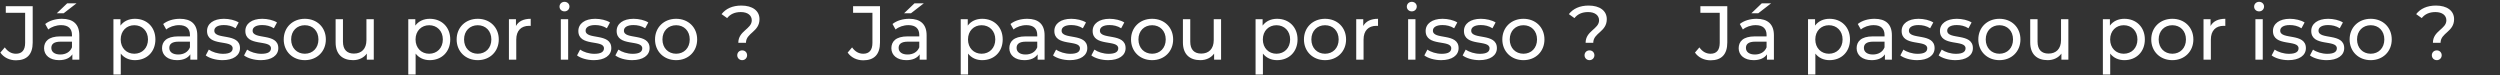
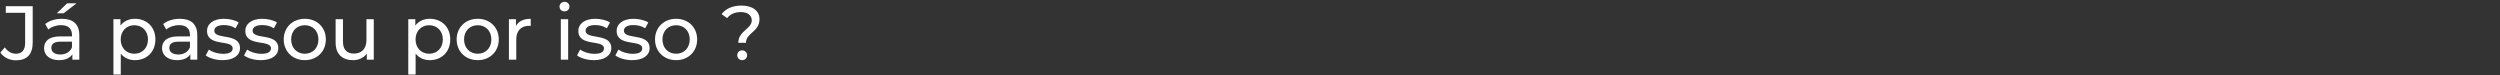
<svg xmlns="http://www.w3.org/2000/svg" width="2387" height="72" viewBox="0 0 2387 72" fill="none">
  <rect x="0" y="0" width="2387" height="72" fill="#333333" stroke="none" />
  <path d="M15.235 57.584C9.176 57.584 3.628 54.956 0.343 50.211L4.577 45.247C7.351 49.189 10.928 51.306 15.235 51.306C21.002 51.306 23.995 47.802 23.995 40.94V12.251H5.526V5.9H31.222V40.575C31.222 51.963 25.674 57.584 15.235 57.584ZM73.029 3.199L60.765 12.689H54.195L64.123 3.199H73.029ZM59.159 17.945C69.744 17.945 75.73 23.055 75.73 33.64V57H69.087V51.89C66.751 55.394 62.444 57.438 56.385 57.438C47.625 57.438 42.077 52.766 42.077 46.05C42.077 39.845 46.092 34.735 57.626 34.735H68.722V33.348C68.722 27.435 65.291 24.004 58.356 24.004C53.757 24.004 49.085 25.61 46.092 28.165L43.172 22.909C47.187 19.697 52.954 17.945 59.159 17.945ZM57.553 52.036C62.809 52.036 66.97 49.627 68.722 45.174V39.772H57.918C50.983 39.772 49.012 42.473 49.012 45.758C49.012 49.627 52.224 52.036 57.553 52.036ZM128.816 17.945C140.131 17.945 148.38 25.829 148.38 37.655C148.38 49.554 140.131 57.438 128.816 57.438C123.341 57.438 118.523 55.321 115.311 51.16V71.162H108.303V18.31H115.019V24.442C118.158 20.135 123.122 17.945 128.816 17.945ZM128.232 51.306C135.678 51.306 141.299 45.904 141.299 37.655C141.299 29.479 135.678 24.077 128.232 24.077C120.859 24.077 115.238 29.479 115.238 37.655C115.238 45.904 120.859 51.306 128.232 51.306ZM171.795 17.945C182.38 17.945 188.366 23.055 188.366 33.64V57H181.723V51.89C179.387 55.394 175.08 57.438 169.021 57.438C160.261 57.438 154.713 52.766 154.713 46.05C154.713 39.845 158.728 34.735 170.262 34.735H181.358V33.348C181.358 27.435 177.927 24.004 170.992 24.004C166.393 24.004 161.721 25.61 158.728 28.165L155.808 22.909C159.823 19.697 165.59 17.945 171.795 17.945ZM170.189 52.036C175.445 52.036 179.606 49.627 181.358 45.174V39.772H170.554C163.619 39.772 161.648 42.473 161.648 45.758C161.648 49.627 164.86 52.036 170.189 52.036ZM212.431 57.438C206.007 57.438 199.656 55.467 196.444 52.912L199.364 47.364C202.649 49.7 207.905 51.379 212.942 51.379C219.439 51.379 222.14 49.408 222.14 46.123C222.14 37.436 197.685 44.955 197.685 29.552C197.685 22.617 203.89 17.945 213.818 17.945C218.855 17.945 224.549 19.259 227.907 21.449L224.914 26.997C221.41 24.734 217.541 23.931 213.745 23.931C207.613 23.931 204.62 26.194 204.62 29.26C204.62 38.385 229.148 30.939 229.148 45.977C229.148 52.985 222.724 57.438 212.431 57.438ZM249.003 57.438C242.579 57.438 236.228 55.467 233.016 52.912L235.936 47.364C239.221 49.7 244.477 51.379 249.514 51.379C256.011 51.379 258.712 49.408 258.712 46.123C258.712 37.436 234.257 44.955 234.257 29.552C234.257 22.617 240.462 17.945 250.39 17.945C255.427 17.945 261.121 19.259 264.479 21.449L261.486 26.997C257.982 24.734 254.113 23.931 250.317 23.931C244.185 23.931 241.192 26.194 241.192 29.26C241.192 38.385 265.72 30.939 265.72 45.977C265.72 52.985 259.296 57.438 249.003 57.438ZM291.049 57.438C279.442 57.438 270.901 49.189 270.901 37.655C270.901 26.121 279.442 17.945 291.049 17.945C302.656 17.945 311.124 26.121 311.124 37.655C311.124 49.189 302.656 57.438 291.049 57.438ZM291.049 51.306C298.495 51.306 304.043 45.904 304.043 37.655C304.043 29.406 298.495 24.077 291.049 24.077C283.603 24.077 277.982 29.406 277.982 37.655C277.982 45.904 283.603 51.306 291.049 51.306ZM349.87 18.31H356.878V57H350.235V51.16C347.388 55.175 342.57 57.438 337.095 57.438C327.094 57.438 320.451 51.963 320.451 40.575V18.31H327.459V39.772C327.459 47.364 331.255 51.16 337.898 51.16C345.198 51.16 349.87 46.634 349.87 38.312V18.31ZM410.337 17.945C421.652 17.945 429.901 25.829 429.901 37.655C429.901 49.554 421.652 57.438 410.337 57.438C404.862 57.438 400.044 55.321 396.832 51.16V71.162H389.824V18.31H396.54V24.442C399.679 20.135 404.643 17.945 410.337 17.945ZM409.753 51.306C417.199 51.306 422.82 45.904 422.82 37.655C422.82 29.479 417.199 24.077 409.753 24.077C402.38 24.077 396.759 29.479 396.759 37.655C396.759 45.904 402.38 51.306 409.753 51.306ZM456.154 57.438C444.547 57.438 436.006 49.189 436.006 37.655C436.006 26.121 444.547 17.945 456.154 17.945C467.761 17.945 476.229 26.121 476.229 37.655C476.229 49.189 467.761 57.438 456.154 57.438ZM456.154 51.306C463.6 51.306 469.148 45.904 469.148 37.655C469.148 29.406 463.6 24.077 456.154 24.077C448.708 24.077 443.087 29.406 443.087 37.655C443.087 45.904 448.708 51.306 456.154 51.306ZM492.637 24.807C495.119 20.281 499.937 17.945 506.726 17.945V24.734C506.142 24.661 505.631 24.661 505.12 24.661C497.601 24.661 492.929 29.26 492.929 37.728V57H485.921V18.31H492.637V24.807ZM538.971 10.864C536.27 10.864 534.226 8.893 534.226 6.338C534.226 3.783 536.27 1.739 538.971 1.739C541.672 1.739 543.716 3.71 543.716 6.192C543.716 8.82 541.745 10.864 538.971 10.864ZM535.467 57V18.31H542.475V57H535.467ZM566.952 57.438C560.528 57.438 554.177 55.467 550.965 52.912L553.885 47.364C557.17 49.7 562.426 51.379 567.463 51.379C573.96 51.379 576.661 49.408 576.661 46.123C576.661 37.436 552.206 44.955 552.206 29.552C552.206 22.617 558.411 17.945 568.339 17.945C573.376 17.945 579.07 19.259 582.428 21.449L579.435 26.997C575.931 24.734 572.062 23.931 568.266 23.931C562.134 23.931 559.141 26.194 559.141 29.26C559.141 38.385 583.669 30.939 583.669 45.977C583.669 52.985 577.245 57.438 566.952 57.438ZM603.523 57.438C597.099 57.438 590.748 55.467 587.536 52.912L590.456 47.364C593.741 49.7 598.997 51.379 604.034 51.379C610.531 51.379 613.232 49.408 613.232 46.123C613.232 37.436 588.777 44.955 588.777 29.552C588.777 22.617 594.982 17.945 604.91 17.945C609.947 17.945 615.641 19.259 618.999 21.449L616.006 26.997C612.502 24.734 608.633 23.931 604.837 23.931C598.705 23.931 595.712 26.194 595.712 29.26C595.712 38.385 620.24 30.939 620.24 45.977C620.24 52.985 613.816 57.438 603.523 57.438ZM645.569 57.438C633.962 57.438 625.421 49.189 625.421 37.655C625.421 26.121 633.962 17.945 645.569 17.945C657.176 17.945 665.644 26.121 665.644 37.655C665.644 49.189 657.176 57.438 645.569 57.438ZM645.569 51.306C653.015 51.306 658.563 45.904 658.563 37.655C658.563 29.406 653.015 24.077 645.569 24.077C638.123 24.077 632.502 29.406 632.502 37.655C632.502 45.904 638.123 51.306 645.569 51.306ZM704.942 40.867C704.942 29.406 717.79 27.8 717.79 19.405C717.79 14.733 713.921 11.521 707.351 11.521C701.438 11.521 697.204 13.565 694.284 17.288L688.955 13.492C692.97 8.309 699.321 5.316 707.862 5.316C718.374 5.316 725.163 10.207 725.163 18.31C725.163 30.501 712.242 31.304 712.242 40.867H704.942ZM708.665 57.438C705.891 57.438 703.92 55.321 703.92 52.766C703.92 50.138 705.891 48.094 708.665 48.094C711.366 48.094 713.337 50.138 713.337 52.766C713.337 55.321 711.366 57.438 708.665 57.438Z" fill="white" />
-   <path d="M824.235 57.584C818.176 57.584 812.628 54.956 809.343 50.211L813.577 45.247C816.351 49.189 819.928 51.306 824.235 51.306C830.002 51.306 832.995 47.802 832.995 40.94V12.251H814.526V5.9H840.222V40.575C840.222 51.963 834.674 57.584 824.235 57.584ZM882.029 3.199L869.765 12.689H863.195L873.123 3.199H882.029ZM868.159 17.945C878.744 17.945 884.73 23.055 884.73 33.64V57H878.087V51.89C875.751 55.394 871.444 57.438 865.385 57.438C856.625 57.438 851.077 52.766 851.077 46.05C851.077 39.845 855.092 34.735 866.626 34.735H877.722V33.348C877.722 27.435 874.291 24.004 867.356 24.004C862.757 24.004 858.085 25.61 855.092 28.165L852.172 22.909C856.187 19.697 861.954 17.945 868.159 17.945ZM866.553 52.036C871.809 52.036 875.97 49.627 877.722 45.174V39.772H866.918C859.983 39.772 858.012 42.473 858.012 45.758C858.012 49.627 861.224 52.036 866.553 52.036ZM937.816 17.945C949.131 17.945 957.38 25.829 957.38 37.655C957.38 49.554 949.131 57.438 937.816 57.438C932.341 57.438 927.523 55.321 924.311 51.16V71.162H917.303V18.31H924.019V24.442C927.158 20.135 932.122 17.945 937.816 17.945ZM937.232 51.306C944.678 51.306 950.299 45.904 950.299 37.655C950.299 29.479 944.678 24.077 937.232 24.077C929.859 24.077 924.238 29.479 924.238 37.655C924.238 45.904 929.859 51.306 937.232 51.306ZM980.795 17.945C991.38 17.945 997.366 23.055 997.366 33.64V57H990.723V51.89C988.387 55.394 984.08 57.438 978.021 57.438C969.261 57.438 963.713 52.766 963.713 46.05C963.713 39.845 967.728 34.735 979.262 34.735H990.358V33.348C990.358 27.435 986.927 24.004 979.992 24.004C975.393 24.004 970.721 25.61 967.728 28.165L964.808 22.909C968.823 19.697 974.59 17.945 980.795 17.945ZM979.189 52.036C984.445 52.036 988.606 49.627 990.358 45.174V39.772H979.554C972.619 39.772 970.648 42.473 970.648 45.758C970.648 49.627 973.86 52.036 979.189 52.036ZM1021.43 57.438C1015.01 57.438 1008.66 55.467 1005.44 52.912L1008.36 47.364C1011.65 49.7 1016.91 51.379 1021.94 51.379C1028.44 51.379 1031.14 49.408 1031.14 46.123C1031.14 37.436 1006.69 44.955 1006.69 29.552C1006.69 22.617 1012.89 17.945 1022.82 17.945C1027.86 17.945 1033.55 19.259 1036.91 21.449L1033.91 26.997C1030.41 24.734 1026.54 23.931 1022.75 23.931C1016.61 23.931 1013.62 26.194 1013.62 29.26C1013.62 38.385 1038.15 30.939 1038.15 45.977C1038.15 52.985 1031.72 57.438 1021.43 57.438ZM1058 57.438C1051.58 57.438 1045.23 55.467 1042.02 52.912L1044.94 47.364C1048.22 49.7 1053.48 51.379 1058.51 51.379C1065.01 51.379 1067.71 49.408 1067.71 46.123C1067.71 37.436 1043.26 44.955 1043.26 29.552C1043.26 22.617 1049.46 17.945 1059.39 17.945C1064.43 17.945 1070.12 19.259 1073.48 21.449L1070.49 26.997C1066.98 24.734 1063.11 23.931 1059.32 23.931C1053.18 23.931 1050.19 26.194 1050.19 29.26C1050.19 38.385 1074.72 30.939 1074.72 45.977C1074.72 52.985 1068.3 57.438 1058 57.438ZM1100.05 57.438C1088.44 57.438 1079.9 49.189 1079.9 37.655C1079.9 26.121 1088.44 17.945 1100.05 17.945C1111.66 17.945 1120.12 26.121 1120.12 37.655C1120.12 49.189 1111.66 57.438 1100.05 57.438ZM1100.05 51.306C1107.49 51.306 1113.04 45.904 1113.04 37.655C1113.04 29.406 1107.49 24.077 1100.05 24.077C1092.6 24.077 1086.98 29.406 1086.98 37.655C1086.98 45.904 1092.6 51.306 1100.05 51.306ZM1158.87 18.31H1165.88V57H1159.23V51.16C1156.39 55.175 1151.57 57.438 1146.09 57.438C1136.09 57.438 1129.45 51.963 1129.45 40.575V18.31H1136.46V39.772C1136.46 47.364 1140.25 51.16 1146.9 51.16C1154.2 51.16 1158.87 46.634 1158.87 38.312V18.31ZM1219.34 17.945C1230.65 17.945 1238.9 25.829 1238.9 37.655C1238.9 49.554 1230.65 57.438 1219.34 57.438C1213.86 57.438 1209.04 55.321 1205.83 51.16V71.162H1198.82V18.31H1205.54V24.442C1208.68 20.135 1213.64 17.945 1219.34 17.945ZM1218.75 51.306C1226.2 51.306 1231.82 45.904 1231.82 37.655C1231.82 29.479 1226.2 24.077 1218.75 24.077C1211.38 24.077 1205.76 29.479 1205.76 37.655C1205.76 45.904 1211.38 51.306 1218.75 51.306ZM1265.15 57.438C1253.55 57.438 1245.01 49.189 1245.01 37.655C1245.01 26.121 1253.55 17.945 1265.15 17.945C1276.76 17.945 1285.23 26.121 1285.23 37.655C1285.23 49.189 1276.76 57.438 1265.15 57.438ZM1265.15 51.306C1272.6 51.306 1278.15 45.904 1278.15 37.655C1278.15 29.406 1272.6 24.077 1265.15 24.077C1257.71 24.077 1252.09 29.406 1252.09 37.655C1252.09 45.904 1257.71 51.306 1265.15 51.306ZM1301.64 24.807C1304.12 20.281 1308.94 17.945 1315.73 17.945V24.734C1315.14 24.661 1314.63 24.661 1314.12 24.661C1306.6 24.661 1301.93 29.26 1301.93 37.728V57H1294.92V18.31H1301.64V24.807ZM1347.97 10.864C1345.27 10.864 1343.23 8.893 1343.23 6.338C1343.23 3.783 1345.27 1.739 1347.97 1.739C1350.67 1.739 1352.72 3.71 1352.72 6.192C1352.72 8.82 1350.75 10.864 1347.97 10.864ZM1344.47 57V18.31H1351.48V57H1344.47ZM1375.95 57.438C1369.53 57.438 1363.18 55.467 1359.96 52.912L1362.88 47.364C1366.17 49.7 1371.43 51.379 1376.46 51.379C1382.96 51.379 1385.66 49.408 1385.66 46.123C1385.66 37.436 1361.21 44.955 1361.21 29.552C1361.21 22.617 1367.41 17.945 1377.34 17.945C1382.38 17.945 1388.07 19.259 1391.43 21.449L1388.43 26.997C1384.93 24.734 1381.06 23.931 1377.27 23.931C1371.13 23.931 1368.14 26.194 1368.14 29.26C1368.14 38.385 1392.67 30.939 1392.67 45.977C1392.67 52.985 1386.24 57.438 1375.95 57.438ZM1412.52 57.438C1406.1 57.438 1399.75 55.467 1396.54 52.912L1399.46 47.364C1402.74 49.7 1408 51.379 1413.03 51.379C1419.53 51.379 1422.23 49.408 1422.23 46.123C1422.23 37.436 1397.78 44.955 1397.78 29.552C1397.78 22.617 1403.98 17.945 1413.91 17.945C1418.95 17.945 1424.64 19.259 1428 21.449L1425.01 26.997C1421.5 24.734 1417.63 23.931 1413.84 23.931C1407.71 23.931 1404.71 26.194 1404.71 29.26C1404.71 38.385 1429.24 30.939 1429.24 45.977C1429.24 52.985 1422.82 57.438 1412.52 57.438ZM1454.57 57.438C1442.96 57.438 1434.42 49.189 1434.42 37.655C1434.42 26.121 1442.96 17.945 1454.57 17.945C1466.18 17.945 1474.64 26.121 1474.64 37.655C1474.64 49.189 1466.18 57.438 1454.57 57.438ZM1454.57 51.306C1462.02 51.306 1467.56 45.904 1467.56 37.655C1467.56 29.406 1462.02 24.077 1454.57 24.077C1447.12 24.077 1441.5 29.406 1441.5 37.655C1441.5 45.904 1447.12 51.306 1454.57 51.306ZM1513.94 40.867C1513.94 29.406 1526.79 27.8 1526.79 19.405C1526.79 14.733 1522.92 11.521 1516.35 11.521C1510.44 11.521 1506.2 13.565 1503.28 17.288L1497.95 13.492C1501.97 8.309 1508.32 5.316 1516.86 5.316C1527.37 5.316 1534.16 10.207 1534.16 18.31C1534.16 30.501 1521.24 31.304 1521.24 40.867H1513.94ZM1517.66 57.438C1514.89 57.438 1512.92 55.321 1512.92 52.766C1512.92 50.138 1514.89 48.094 1517.66 48.094C1520.37 48.094 1522.34 50.138 1522.34 52.766C1522.34 55.321 1520.37 57.438 1517.66 57.438Z" fill="white" />
-   <path d="M1633.24 57.584C1627.18 57.584 1621.63 54.956 1618.34 50.211L1622.58 45.247C1625.35 49.189 1628.93 51.306 1633.24 51.306C1639 51.306 1642 47.802 1642 40.94V12.251H1623.53V5.9H1649.22V40.575C1649.22 51.963 1643.67 57.584 1633.24 57.584ZM1691.03 3.199L1678.76 12.689H1672.19L1682.12 3.199H1691.03ZM1677.16 17.945C1687.74 17.945 1693.73 23.055 1693.73 33.64V57H1687.09V51.89C1684.75 55.394 1680.44 57.438 1674.38 57.438C1665.62 57.438 1660.08 52.766 1660.08 46.05C1660.08 39.845 1664.09 34.735 1675.63 34.735H1686.72V33.348C1686.72 27.435 1683.29 24.004 1676.36 24.004C1671.76 24.004 1667.08 25.61 1664.09 28.165L1661.17 22.909C1665.19 19.697 1670.95 17.945 1677.16 17.945ZM1675.55 52.036C1680.81 52.036 1684.97 49.627 1686.72 45.174V39.772H1675.92C1668.98 39.772 1667.01 42.473 1667.01 45.758C1667.01 49.627 1670.22 52.036 1675.55 52.036ZM1746.82 17.945C1758.13 17.945 1766.38 25.829 1766.38 37.655C1766.38 49.554 1758.13 57.438 1746.82 57.438C1741.34 57.438 1736.52 55.321 1733.31 51.16V71.162H1726.3V18.31H1733.02V24.442C1736.16 20.135 1741.12 17.945 1746.82 17.945ZM1746.23 51.306C1753.68 51.306 1759.3 45.904 1759.3 37.655C1759.3 29.479 1753.68 24.077 1746.23 24.077C1738.86 24.077 1733.24 29.479 1733.24 37.655C1733.24 45.904 1738.86 51.306 1746.23 51.306ZM1789.8 17.945C1800.38 17.945 1806.37 23.055 1806.37 33.64V57H1799.72V51.89C1797.39 55.394 1793.08 57.438 1787.02 57.438C1778.26 57.438 1772.71 52.766 1772.71 46.05C1772.71 39.845 1776.73 34.735 1788.26 34.735H1799.36V33.348C1799.36 27.435 1795.93 24.004 1788.99 24.004C1784.39 24.004 1779.72 25.61 1776.73 28.165L1773.81 22.909C1777.82 19.697 1783.59 17.945 1789.8 17.945ZM1788.19 52.036C1793.45 52.036 1797.61 49.627 1799.36 45.174V39.772H1788.55C1781.62 39.772 1779.65 42.473 1779.65 45.758C1779.65 49.627 1782.86 52.036 1788.19 52.036ZM1830.43 57.438C1824.01 57.438 1817.66 55.467 1814.44 52.912L1817.36 47.364C1820.65 49.7 1825.91 51.379 1830.94 51.379C1837.44 51.379 1840.14 49.408 1840.14 46.123C1840.14 37.436 1815.69 44.955 1815.69 29.552C1815.69 22.617 1821.89 17.945 1831.82 17.945C1836.86 17.945 1842.55 19.259 1845.91 21.449L1842.91 26.997C1839.41 24.734 1835.54 23.931 1831.75 23.931C1825.61 23.931 1822.62 26.194 1822.62 29.26C1822.62 38.385 1847.15 30.939 1847.15 45.977C1847.15 52.985 1840.72 57.438 1830.43 57.438ZM1867 57.438C1860.58 57.438 1854.23 55.467 1851.02 52.912L1853.94 47.364C1857.22 49.7 1862.48 51.379 1867.51 51.379C1874.01 51.379 1876.71 49.408 1876.71 46.123C1876.71 37.436 1852.26 44.955 1852.26 29.552C1852.26 22.617 1858.46 17.945 1868.39 17.945C1873.43 17.945 1879.12 19.259 1882.48 21.449L1879.49 26.997C1875.98 24.734 1872.11 23.931 1868.32 23.931C1862.18 23.931 1859.19 26.194 1859.19 29.26C1859.19 38.385 1883.72 30.939 1883.72 45.977C1883.72 52.985 1877.3 57.438 1867 57.438ZM1909.05 57.438C1897.44 57.438 1888.9 49.189 1888.9 37.655C1888.9 26.121 1897.44 17.945 1909.05 17.945C1920.66 17.945 1929.12 26.121 1929.12 37.655C1929.12 49.189 1920.66 57.438 1909.05 57.438ZM1909.05 51.306C1916.49 51.306 1922.04 45.904 1922.04 37.655C1922.04 29.406 1916.49 24.077 1909.05 24.077C1901.6 24.077 1895.98 29.406 1895.98 37.655C1895.98 45.904 1901.6 51.306 1909.05 51.306ZM1967.87 18.31H1974.88V57H1968.23V51.16C1965.39 55.175 1960.57 57.438 1955.09 57.438C1945.09 57.438 1938.45 51.963 1938.45 40.575V18.31H1945.46V39.772C1945.46 47.364 1949.25 51.16 1955.9 51.16C1963.2 51.16 1967.87 46.634 1967.87 38.312V18.31ZM2028.34 17.945C2039.65 17.945 2047.9 25.829 2047.9 37.655C2047.9 49.554 2039.65 57.438 2028.34 57.438C2022.86 57.438 2018.04 55.321 2014.83 51.16V71.162H2007.82V18.31H2014.54V24.442C2017.68 20.135 2022.64 17.945 2028.34 17.945ZM2027.75 51.306C2035.2 51.306 2040.82 45.904 2040.82 37.655C2040.82 29.479 2035.2 24.077 2027.75 24.077C2020.38 24.077 2014.76 29.479 2014.76 37.655C2014.76 45.904 2020.38 51.306 2027.75 51.306ZM2074.15 57.438C2062.55 57.438 2054.01 49.189 2054.01 37.655C2054.01 26.121 2062.55 17.945 2074.15 17.945C2085.76 17.945 2094.23 26.121 2094.23 37.655C2094.23 49.189 2085.76 57.438 2074.15 57.438ZM2074.15 51.306C2081.6 51.306 2087.15 45.904 2087.15 37.655C2087.15 29.406 2081.6 24.077 2074.15 24.077C2066.71 24.077 2061.09 29.406 2061.09 37.655C2061.09 45.904 2066.71 51.306 2074.15 51.306ZM2110.64 24.807C2113.12 20.281 2117.94 17.945 2124.73 17.945V24.734C2124.14 24.661 2123.63 24.661 2123.12 24.661C2115.6 24.661 2110.93 29.26 2110.93 37.728V57H2103.92V18.31H2110.64V24.807ZM2156.97 10.864C2154.27 10.864 2152.23 8.893 2152.23 6.338C2152.23 3.783 2154.27 1.739 2156.97 1.739C2159.67 1.739 2161.72 3.71 2161.72 6.192C2161.72 8.82 2159.75 10.864 2156.97 10.864ZM2153.47 57V18.31H2160.48V57H2153.47ZM2184.95 57.438C2178.53 57.438 2172.18 55.467 2168.96 52.912L2171.88 47.364C2175.17 49.7 2180.43 51.379 2185.46 51.379C2191.96 51.379 2194.66 49.408 2194.66 46.123C2194.66 37.436 2170.21 44.955 2170.21 29.552C2170.21 22.617 2176.41 17.945 2186.34 17.945C2191.38 17.945 2197.07 19.259 2200.43 21.449L2197.43 26.997C2193.93 24.734 2190.06 23.931 2186.27 23.931C2180.13 23.931 2177.14 26.194 2177.14 29.26C2177.14 38.385 2201.67 30.939 2201.67 45.977C2201.67 52.985 2195.24 57.438 2184.95 57.438ZM2221.52 57.438C2215.1 57.438 2208.75 55.467 2205.54 52.912L2208.46 47.364C2211.74 49.7 2217 51.379 2222.03 51.379C2228.53 51.379 2231.23 49.408 2231.23 46.123C2231.23 37.436 2206.78 44.955 2206.78 29.552C2206.78 22.617 2212.98 17.945 2222.91 17.945C2227.95 17.945 2233.64 19.259 2237 21.449L2234.01 26.997C2230.5 24.734 2226.63 23.931 2222.84 23.931C2216.71 23.931 2213.71 26.194 2213.71 29.26C2213.71 38.385 2238.24 30.939 2238.24 45.977C2238.24 52.985 2231.82 57.438 2221.52 57.438ZM2263.57 57.438C2251.96 57.438 2243.42 49.189 2243.42 37.655C2243.42 26.121 2251.96 17.945 2263.57 17.945C2275.18 17.945 2283.64 26.121 2283.64 37.655C2283.64 49.189 2275.18 57.438 2263.57 57.438ZM2263.57 51.306C2271.02 51.306 2276.56 45.904 2276.56 37.655C2276.56 29.406 2271.02 24.077 2263.57 24.077C2256.12 24.077 2250.5 29.406 2250.5 37.655C2250.5 45.904 2256.12 51.306 2263.57 51.306ZM2322.94 40.867C2322.94 29.406 2335.79 27.8 2335.79 19.405C2335.79 14.733 2331.92 11.521 2325.35 11.521C2319.44 11.521 2315.2 13.565 2312.28 17.288L2306.95 13.492C2310.97 8.309 2317.32 5.316 2325.86 5.316C2336.37 5.316 2343.16 10.207 2343.16 18.31C2343.16 30.501 2330.24 31.304 2330.24 40.867H2322.94ZM2326.66 57.438C2323.89 57.438 2321.92 55.321 2321.92 52.766C2321.92 50.138 2323.89 48.094 2326.66 48.094C2329.37 48.094 2331.34 50.138 2331.34 52.766C2331.34 55.321 2329.37 57.438 2326.66 57.438Z" fill="white" />
</svg>